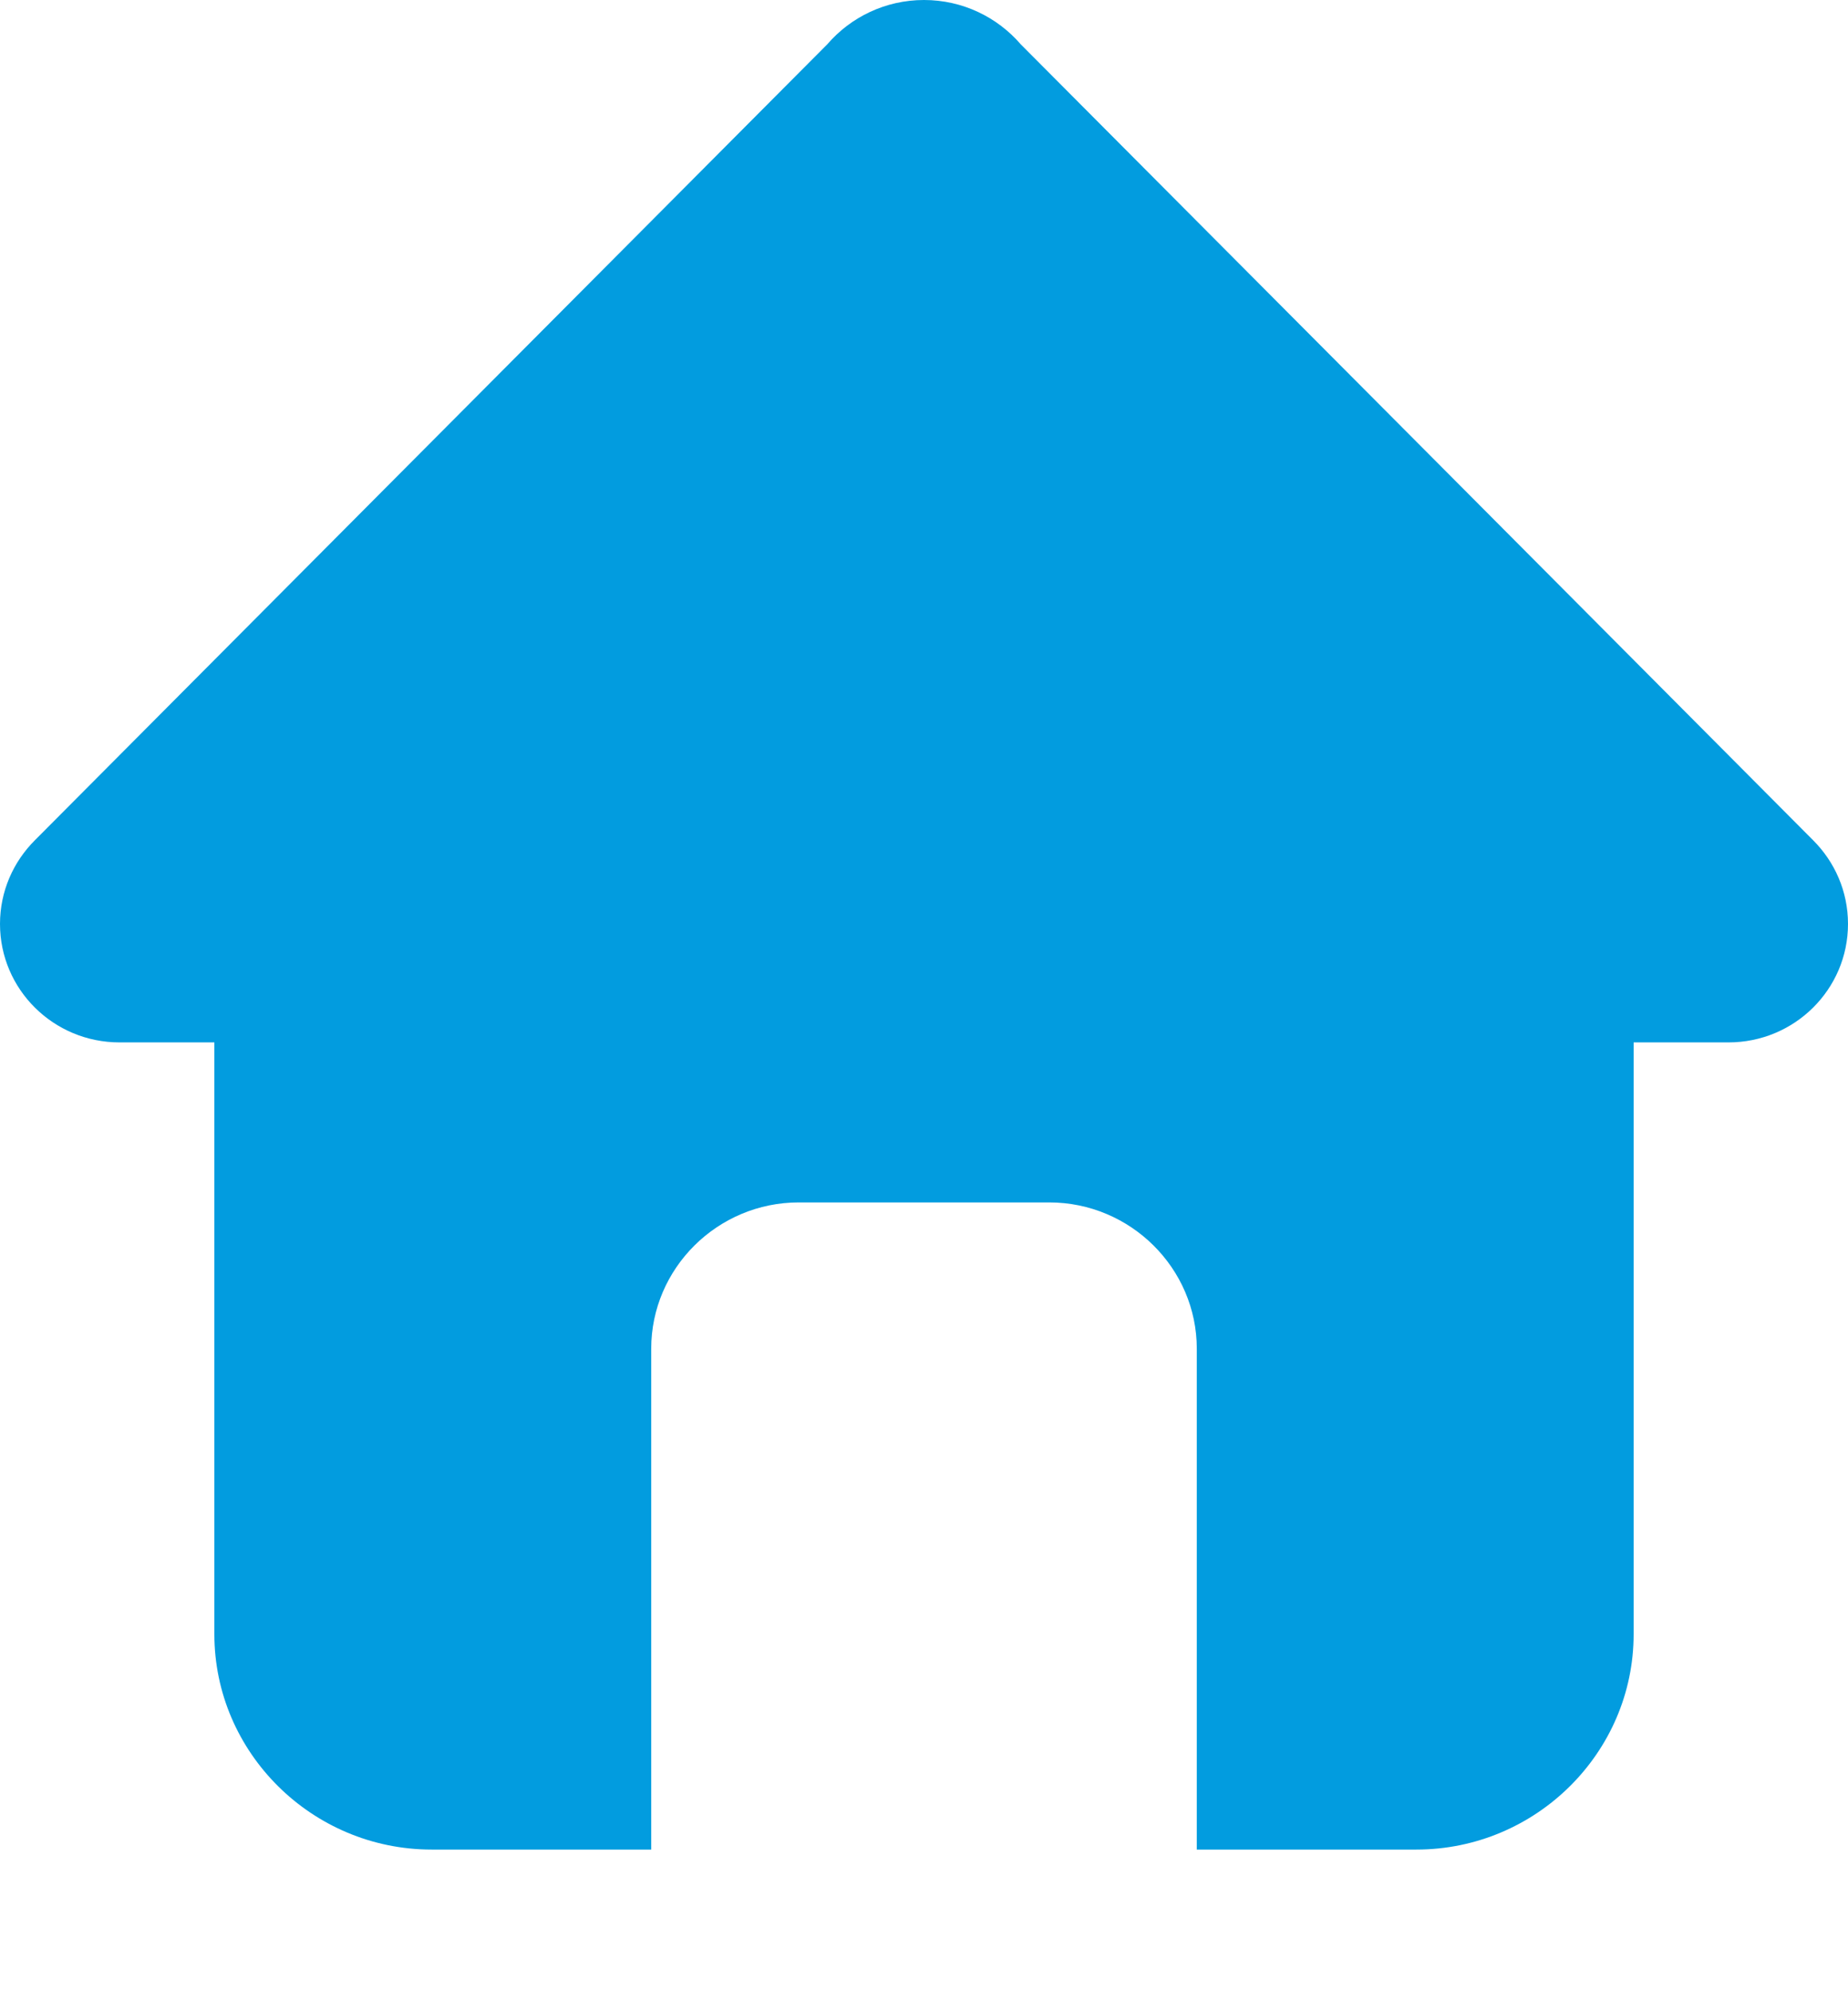
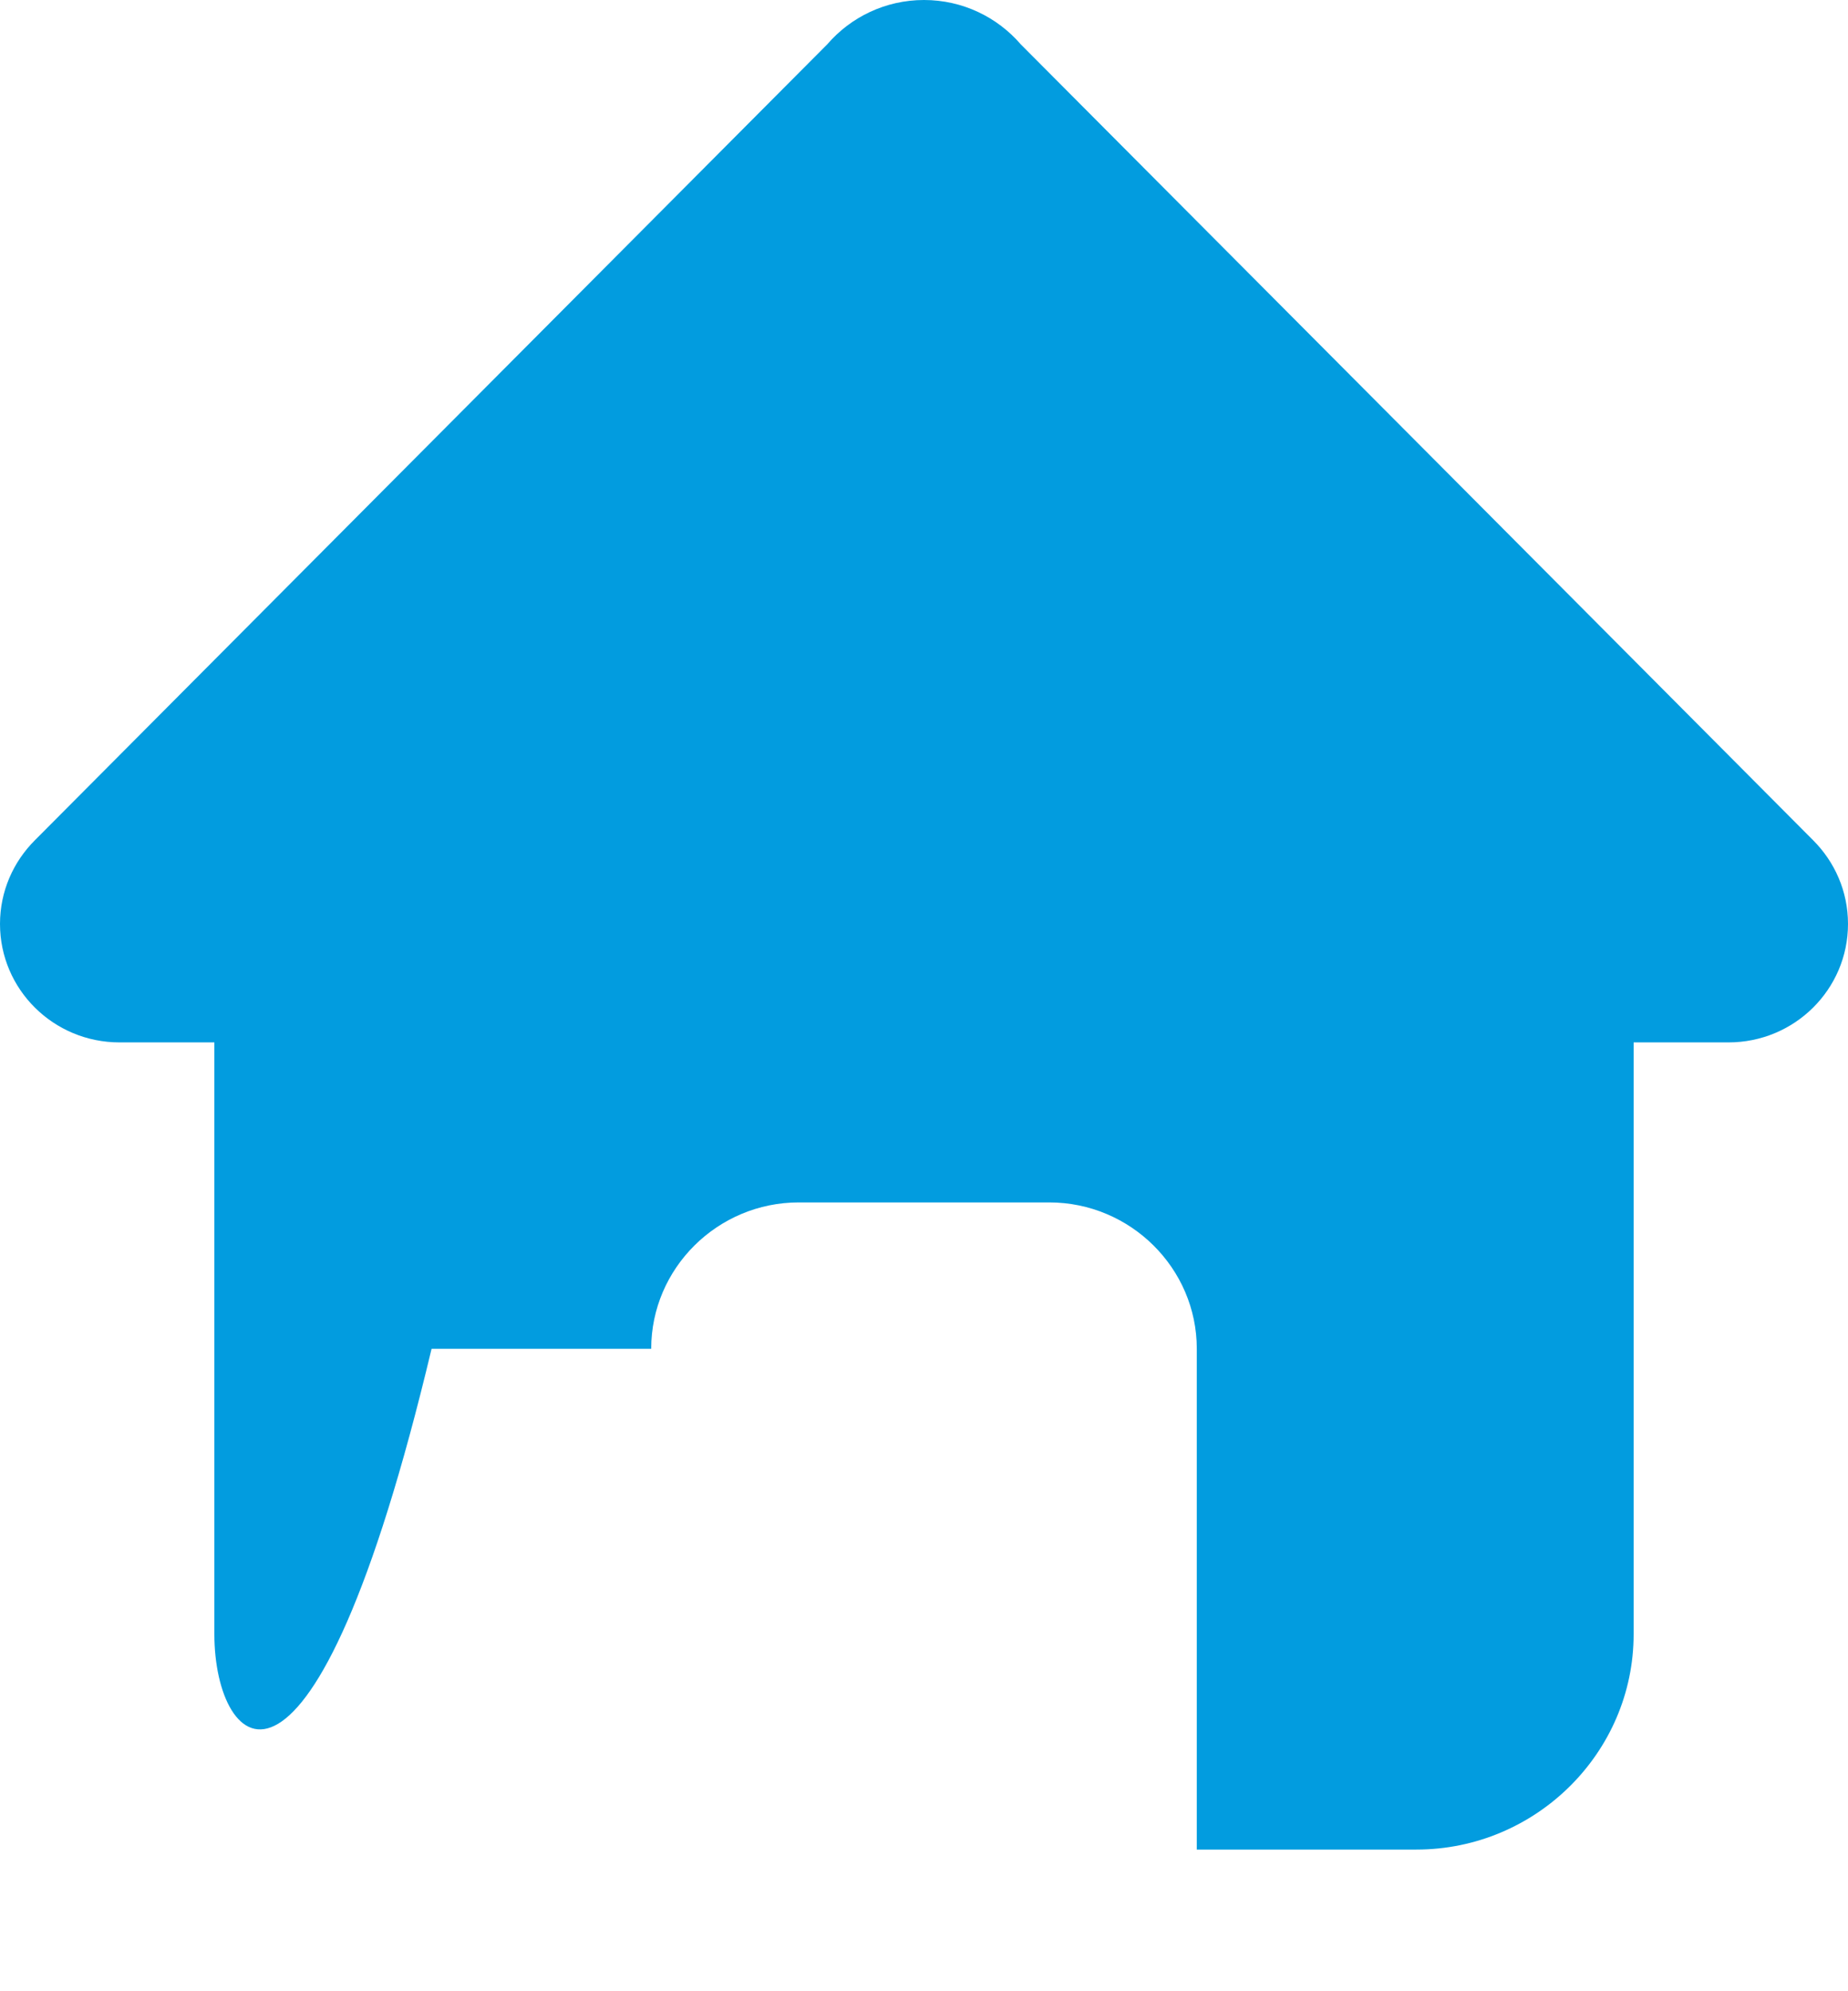
<svg xmlns="http://www.w3.org/2000/svg" width="13" height="14" viewBox="0 0 13 14" fill="none">
-   <path fill-rule="evenodd" clip-rule="evenodd" d="M11.492 7.329V11.49C11.492 12.323 10.804 13.004 9.964 13.004H8.419V9.483C8.419 8.917 7.952 8.454 7.381 8.454H5.619C5.048 8.454 4.581 8.917 4.581 9.483V13.004H3.036C2.196 13.004 1.508 12.323 1.508 11.49V7.329H0.841C0.376 7.329 0 6.956 0 6.496C0 6.266 0.094 6.059 0.245 5.908L2.665 3.478L5.82 0.311C5.984 0.121 6.228 0 6.5 0C6.772 0 7.016 0.121 7.18 0.311L10.335 3.478L12.755 5.908C12.906 6.059 13 6.266 13 6.496C13 6.956 12.624 7.329 12.159 7.329H11.492H11.492Z" fill="#029CDF" />
+   <path fill-rule="evenodd" clip-rule="evenodd" d="M11.492 7.329V11.49C11.492 12.323 10.804 13.004 9.964 13.004H8.419V9.483C8.419 8.917 7.952 8.454 7.381 8.454H5.619C5.048 8.454 4.581 8.917 4.581 9.483H3.036C2.196 13.004 1.508 12.323 1.508 11.49V7.329H0.841C0.376 7.329 0 6.956 0 6.496C0 6.266 0.094 6.059 0.245 5.908L2.665 3.478L5.82 0.311C5.984 0.121 6.228 0 6.5 0C6.772 0 7.016 0.121 7.18 0.311L10.335 3.478L12.755 5.908C12.906 6.059 13 6.266 13 6.496C13 6.956 12.624 7.329 12.159 7.329H11.492H11.492Z" fill="#029CDF" />
</svg>